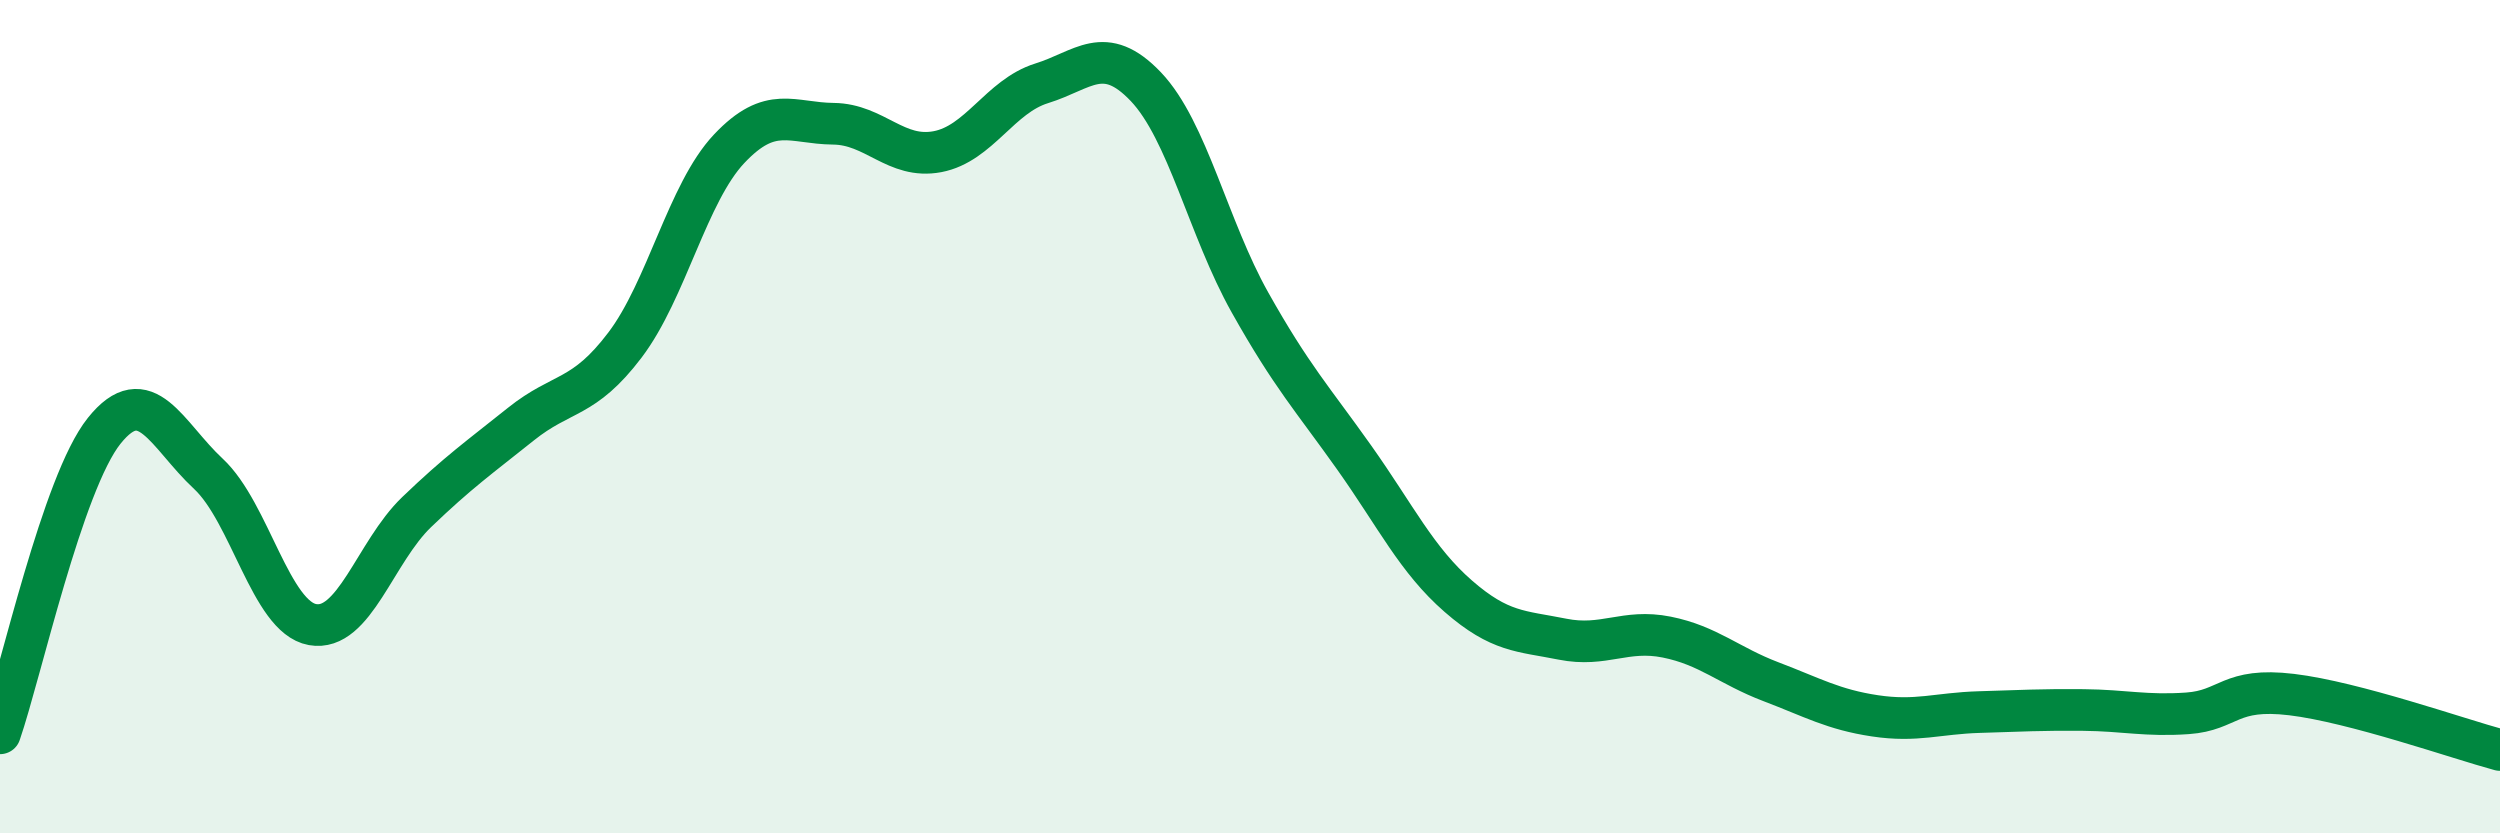
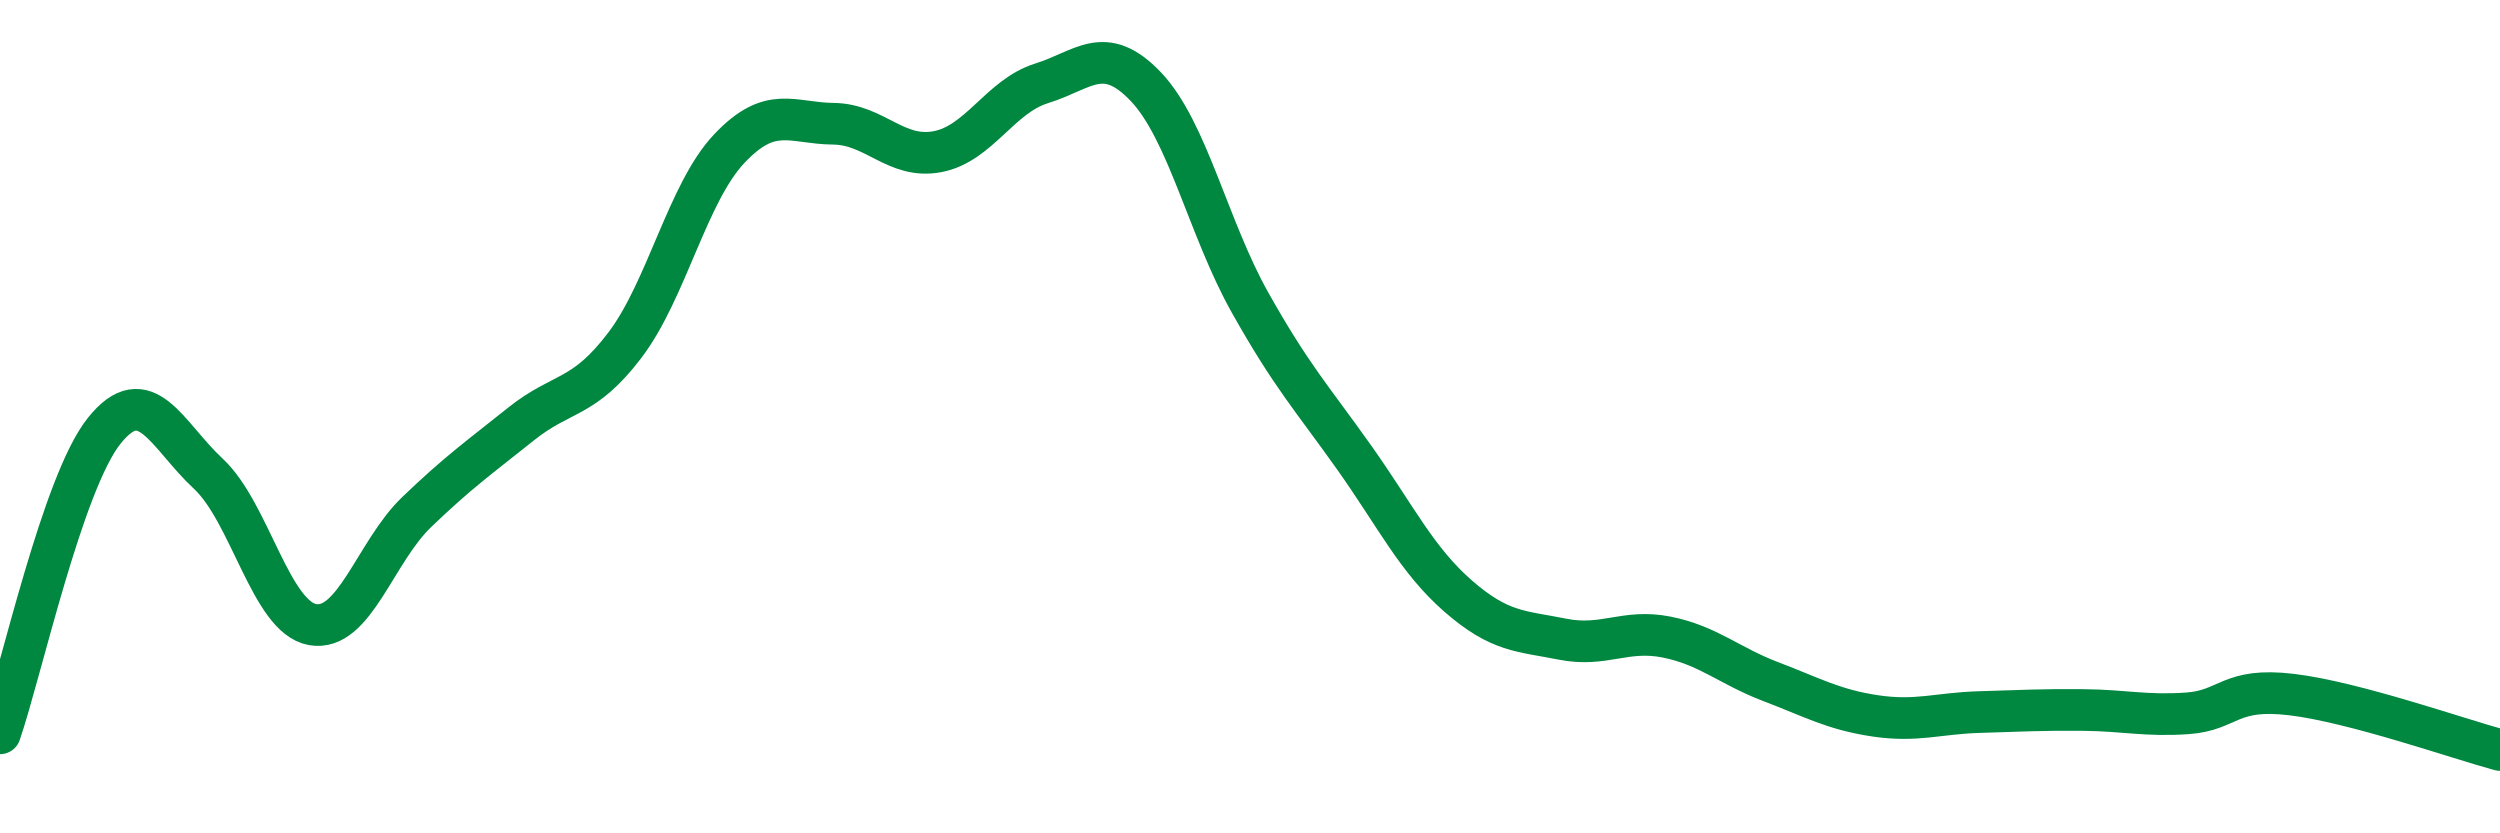
<svg xmlns="http://www.w3.org/2000/svg" width="60" height="20" viewBox="0 0 60 20">
-   <path d="M 0,17.6 C 0.5,16.15 1.5,11.59 2.5,10.34 C 3.5,9.09 4,10.44 5,11.37 C 6,12.3 6.5,14.81 7.5,14.99 C 8.5,15.17 9,13.25 10,12.29 C 11,11.33 11.5,10.98 12.5,10.18 C 13.5,9.38 14,9.6 15,8.28 C 16,6.96 16.5,4.63 17.5,3.57 C 18.5,2.51 19,2.96 20,2.97 C 21,2.98 21.5,3.83 22.5,3.64 C 23.5,3.45 24,2.31 25,2 C 26,1.69 26.5,1.03 27.5,2.08 C 28.5,3.13 29,5.48 30,7.26 C 31,9.04 31.5,9.57 32.5,10.98 C 33.5,12.39 34,13.44 35,14.31 C 36,15.18 36.5,15.14 37.5,15.34 C 38.5,15.54 39,15.09 40,15.29 C 41,15.49 41.5,15.98 42.5,16.36 C 43.5,16.74 44,17.03 45,17.18 C 46,17.33 46.5,17.12 47.5,17.09 C 48.5,17.06 49,17.03 50,17.04 C 51,17.05 51.5,17.19 52.5,17.12 C 53.5,17.05 53.5,16.49 55,16.67 C 56.5,16.85 59,17.73 60,18L60 20L0 20Z" fill="#008740" opacity="0.1" stroke-linecap="round" stroke-linejoin="round" />
  <path d="M 0,17.6 C 0.5,16.15 1.5,11.59 2.5,10.34 C 3.5,9.09 4,10.44 5,11.37 C 6,12.3 6.5,14.81 7.5,14.99 C 8.5,15.17 9,13.25 10,12.29 C 11,11.33 11.5,10.98 12.5,10.18 C 13.5,9.38 14,9.6 15,8.28 C 16,6.96 16.5,4.63 17.5,3.57 C 18.5,2.51 19,2.96 20,2.97 C 21,2.98 21.5,3.83 22.5,3.64 C 23.5,3.45 24,2.31 25,2 C 26,1.69 26.5,1.03 27.5,2.08 C 28.5,3.13 29,5.48 30,7.26 C 31,9.04 31.5,9.57 32.5,10.98 C 33.5,12.39 34,13.44 35,14.31 C 36,15.18 36.5,15.14 37.5,15.34 C 38.5,15.54 39,15.09 40,15.29 C 41,15.49 41.5,15.98 42.5,16.36 C 43.5,16.74 44,17.03 45,17.18 C 46,17.33 46.5,17.12 47.5,17.09 C 48.5,17.06 49,17.03 50,17.04 C 51,17.05 51.5,17.19 52.5,17.12 C 53.5,17.05 53.5,16.49 55,16.67 C 56.5,16.85 59,17.73 60,18" stroke="#008740" stroke-width="1" fill="none" stroke-linecap="round" stroke-linejoin="round" />
</svg>